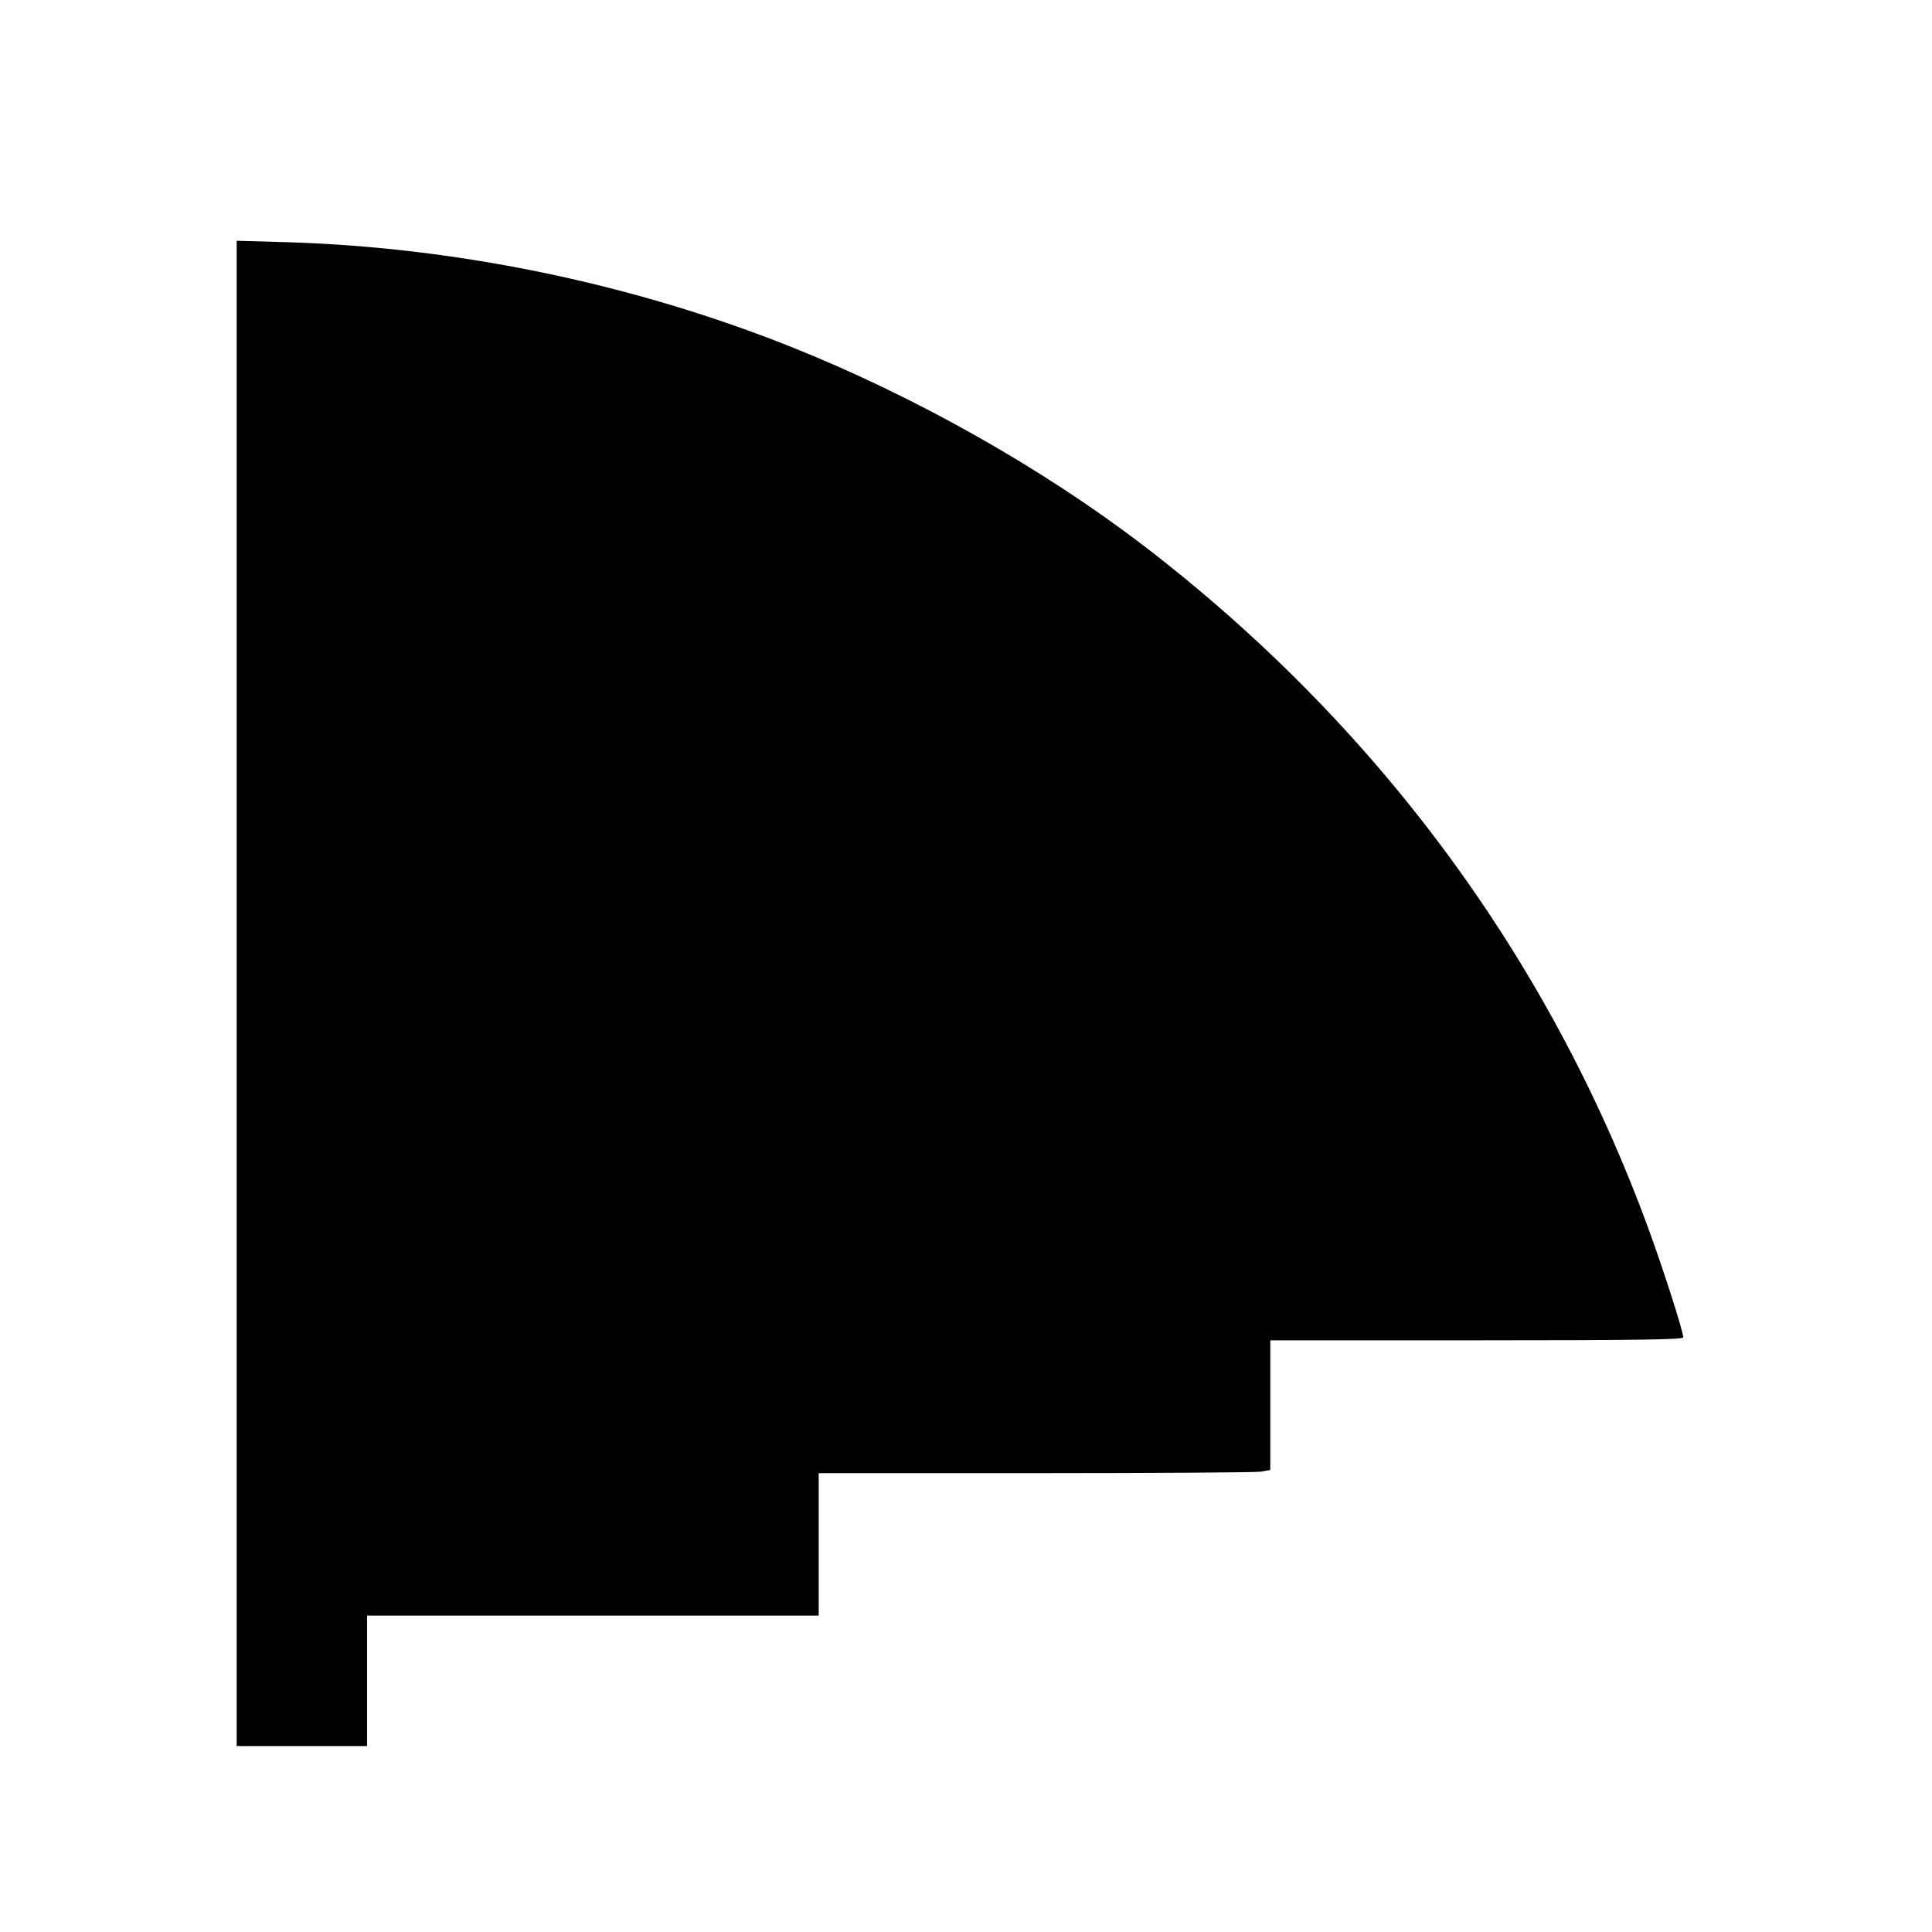
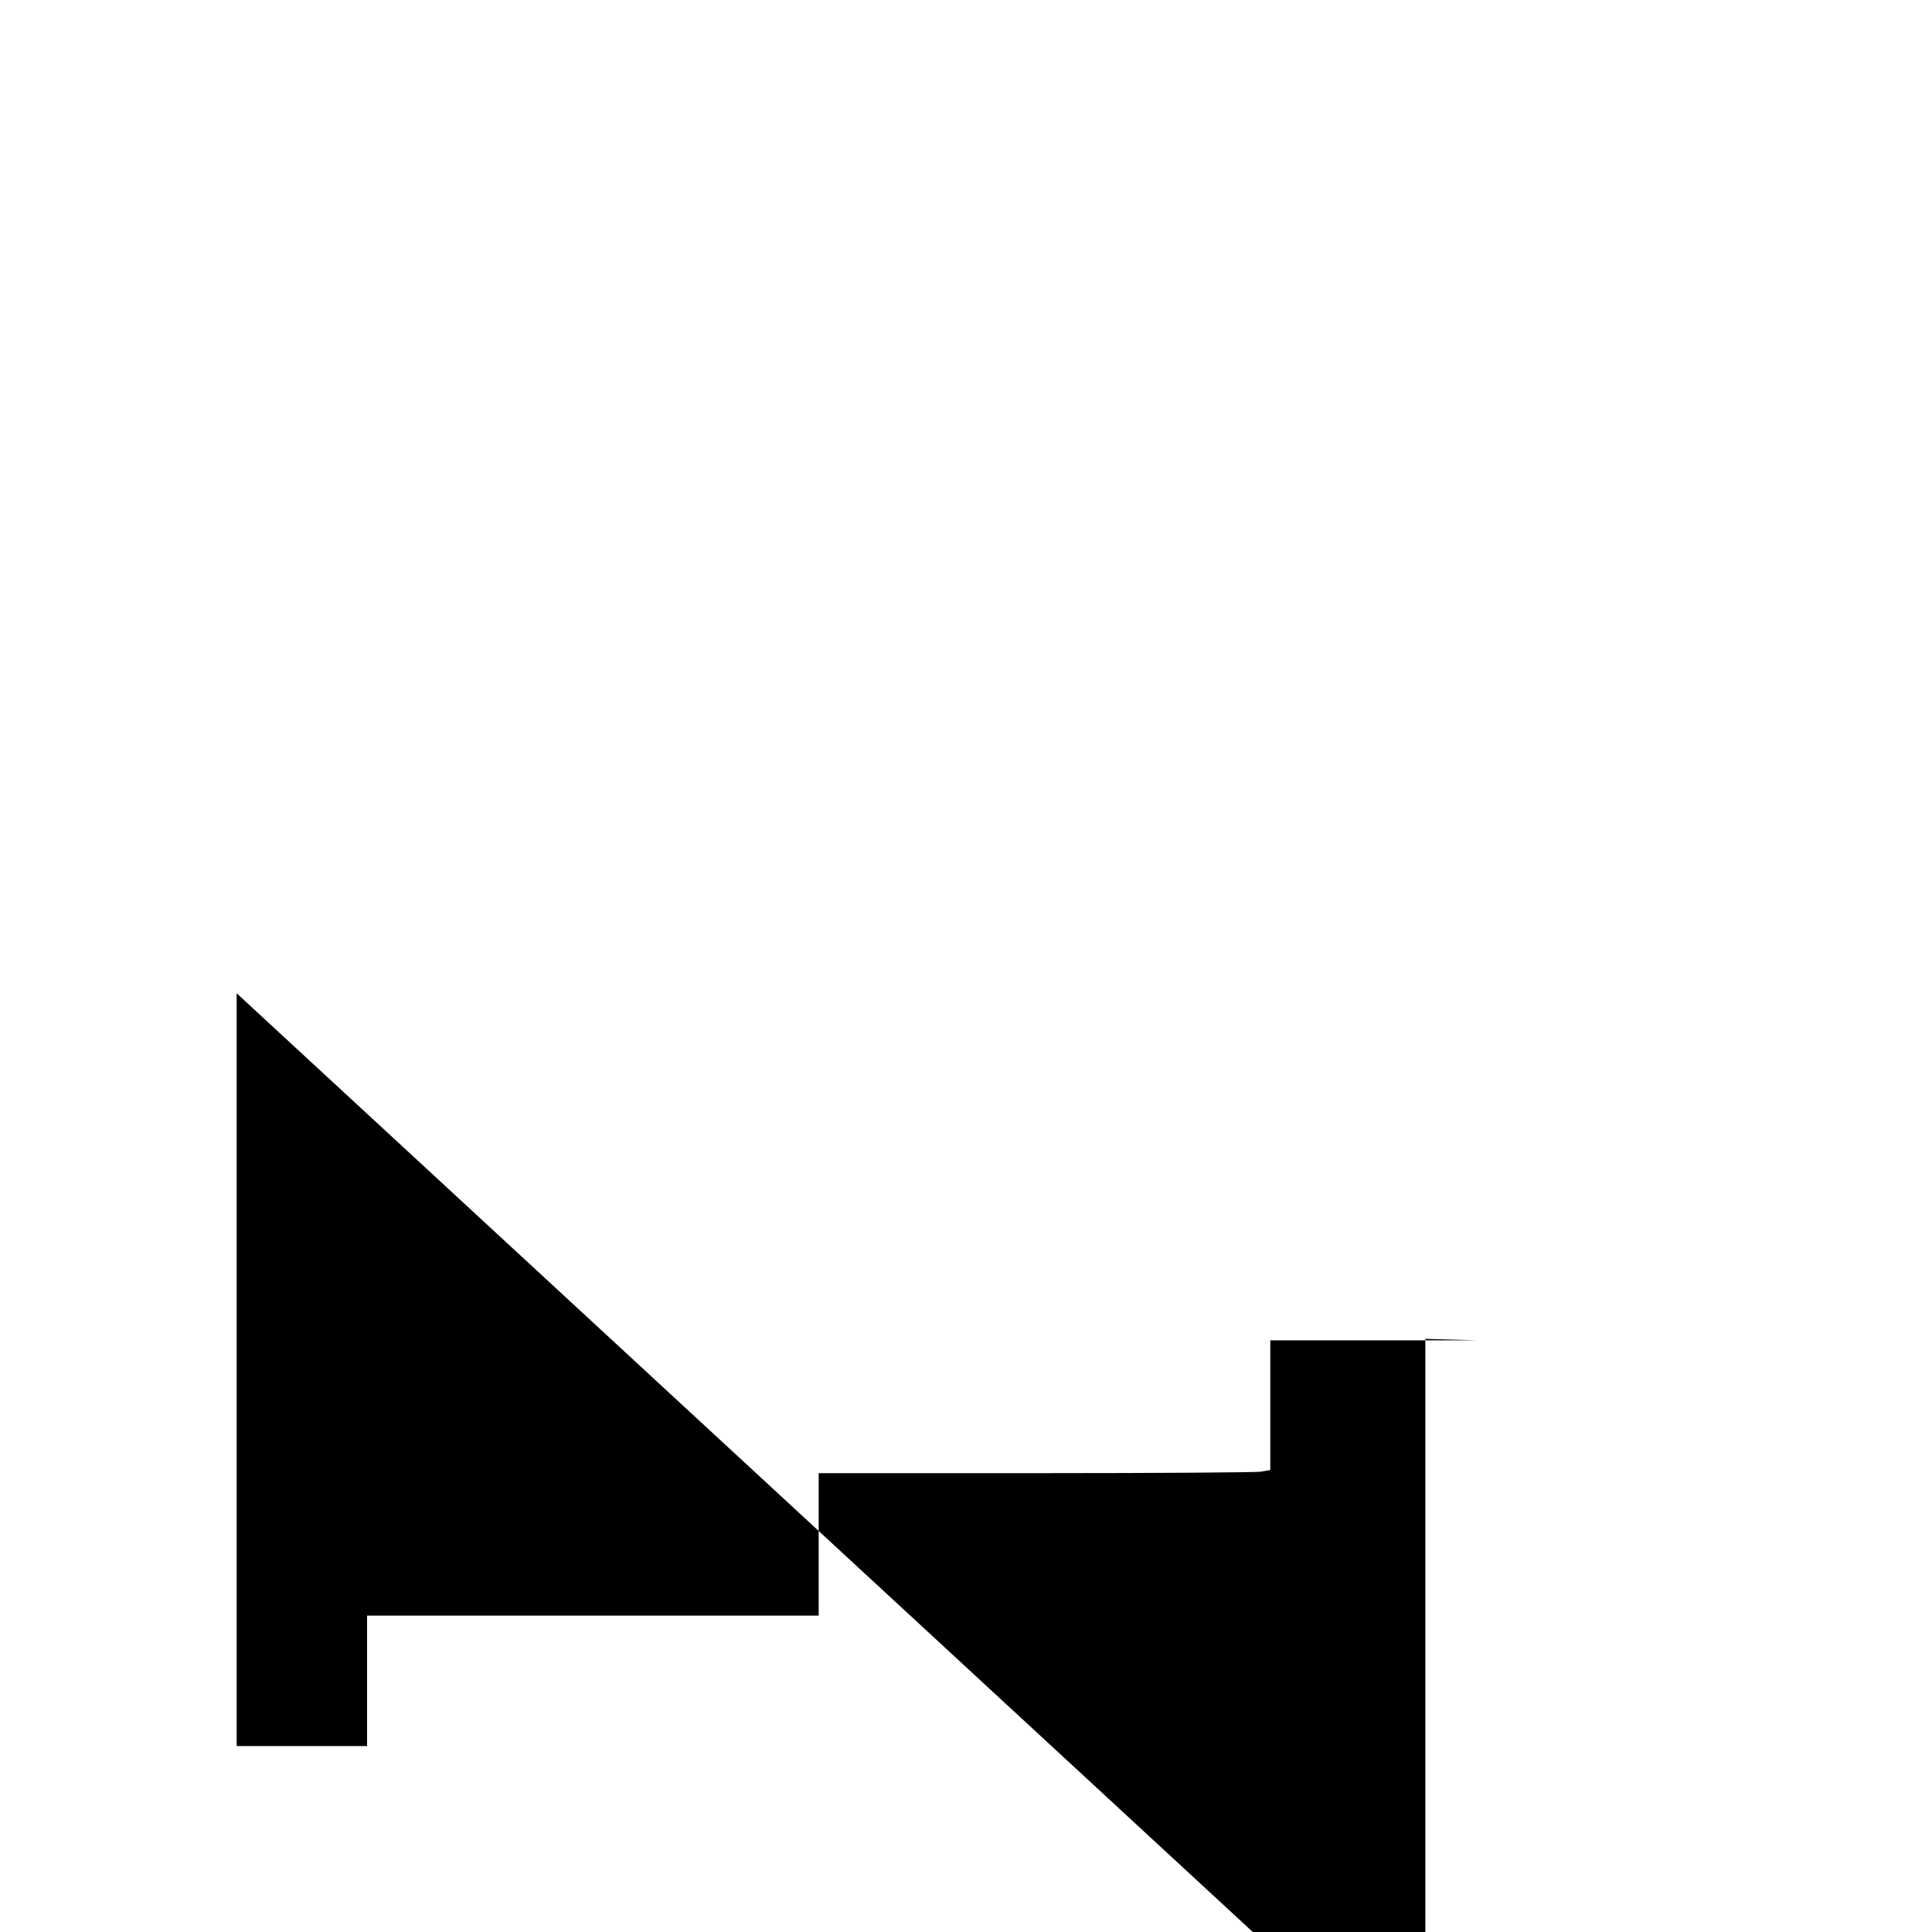
<svg xmlns="http://www.w3.org/2000/svg" version="1.0" width="800pt" height="800pt" viewBox="0 0 800 800" preserveAspectRatio="xMidYMid meet">
  <g transform="translate(0,800) scale(0.1,-0.1)" fill="#000000" stroke="none">
-     <path d="M980 3887 l0 -3117 270 0 270 0 0 270 0 270 935 0 935 0 0 295 0 295 33 0 c17 0 420 0 894 0 474 0 881 3 903 6 l40 7 0 268 0 269 855 0 c654 0 855 3 855 12 0 25 -85 290 -147 458 -410 1116 -1123 2080 -2083 2817 -420 322 -945 619 -1460 825 -655 262 -1381 413 -2087 435 l-213 6 0 -3116z" />
+     <path d="M980 3887 l0 -3117 270 0 270 0 0 270 0 270 935 0 935 0 0 295 0 295 33 0 c17 0 420 0 894 0 474 0 881 3 903 6 l40 7 0 268 0 269 855 0 l-213 6 0 -3116z" />
  </g>
</svg>